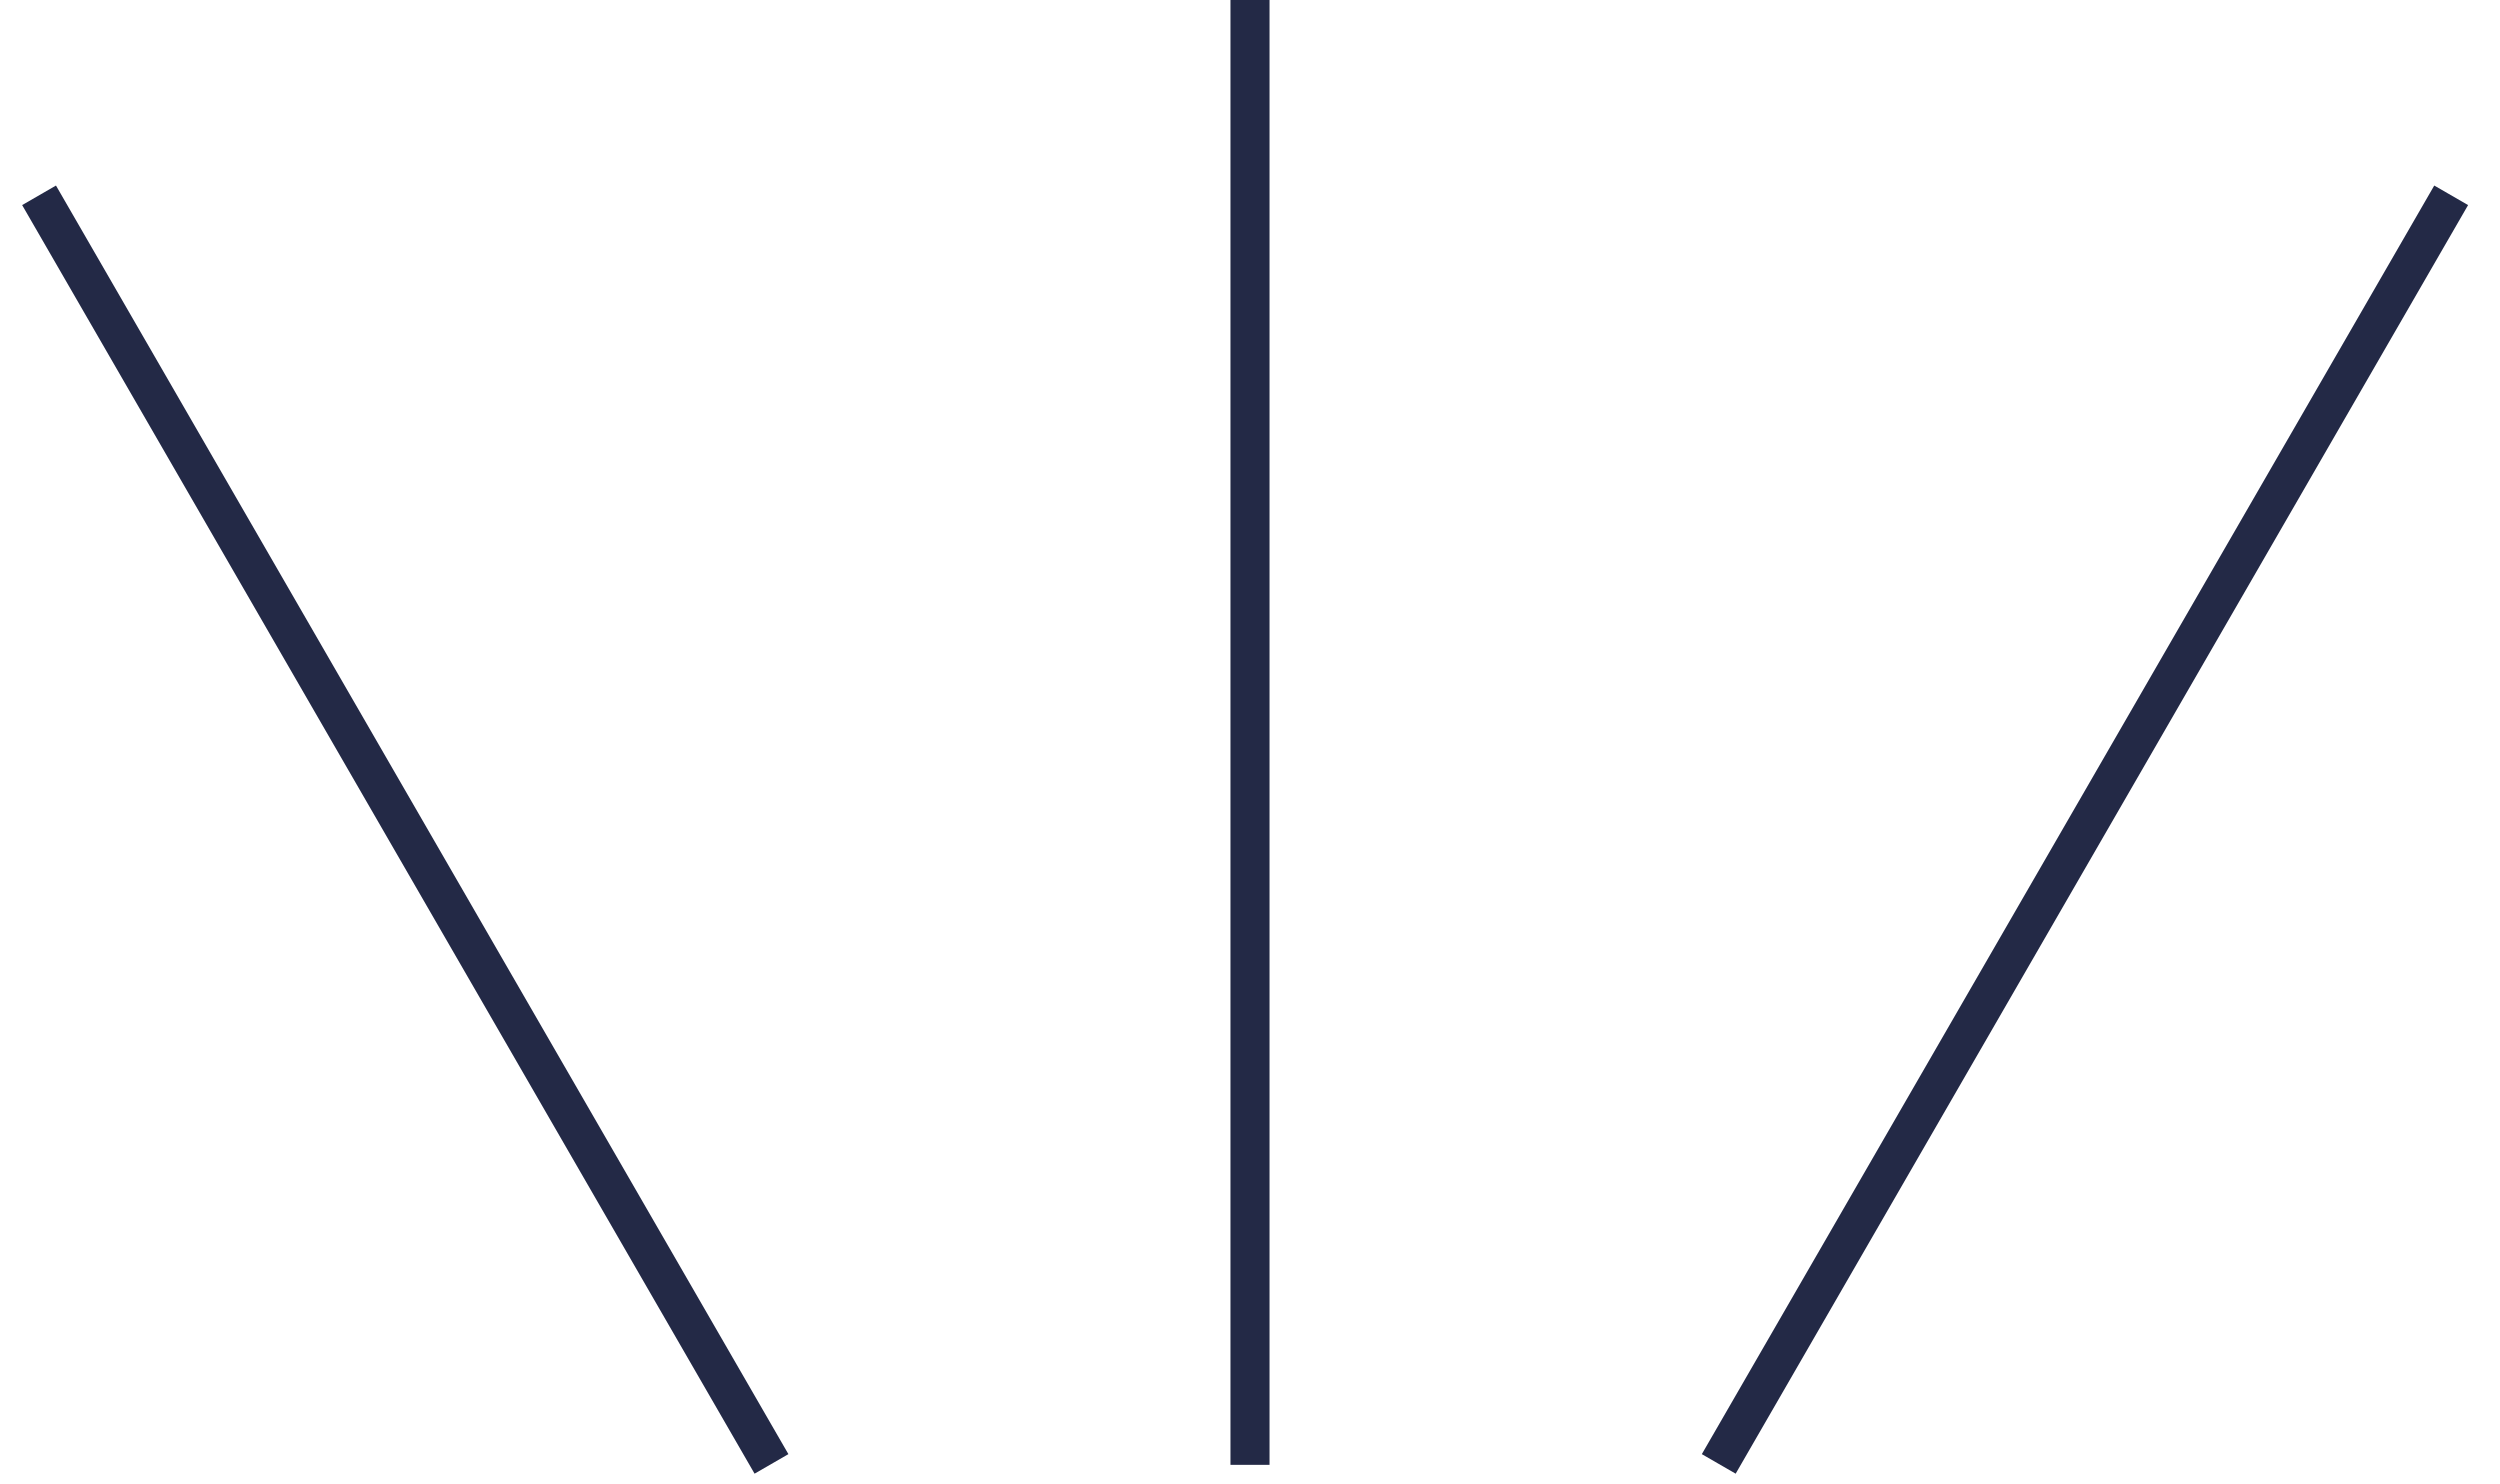
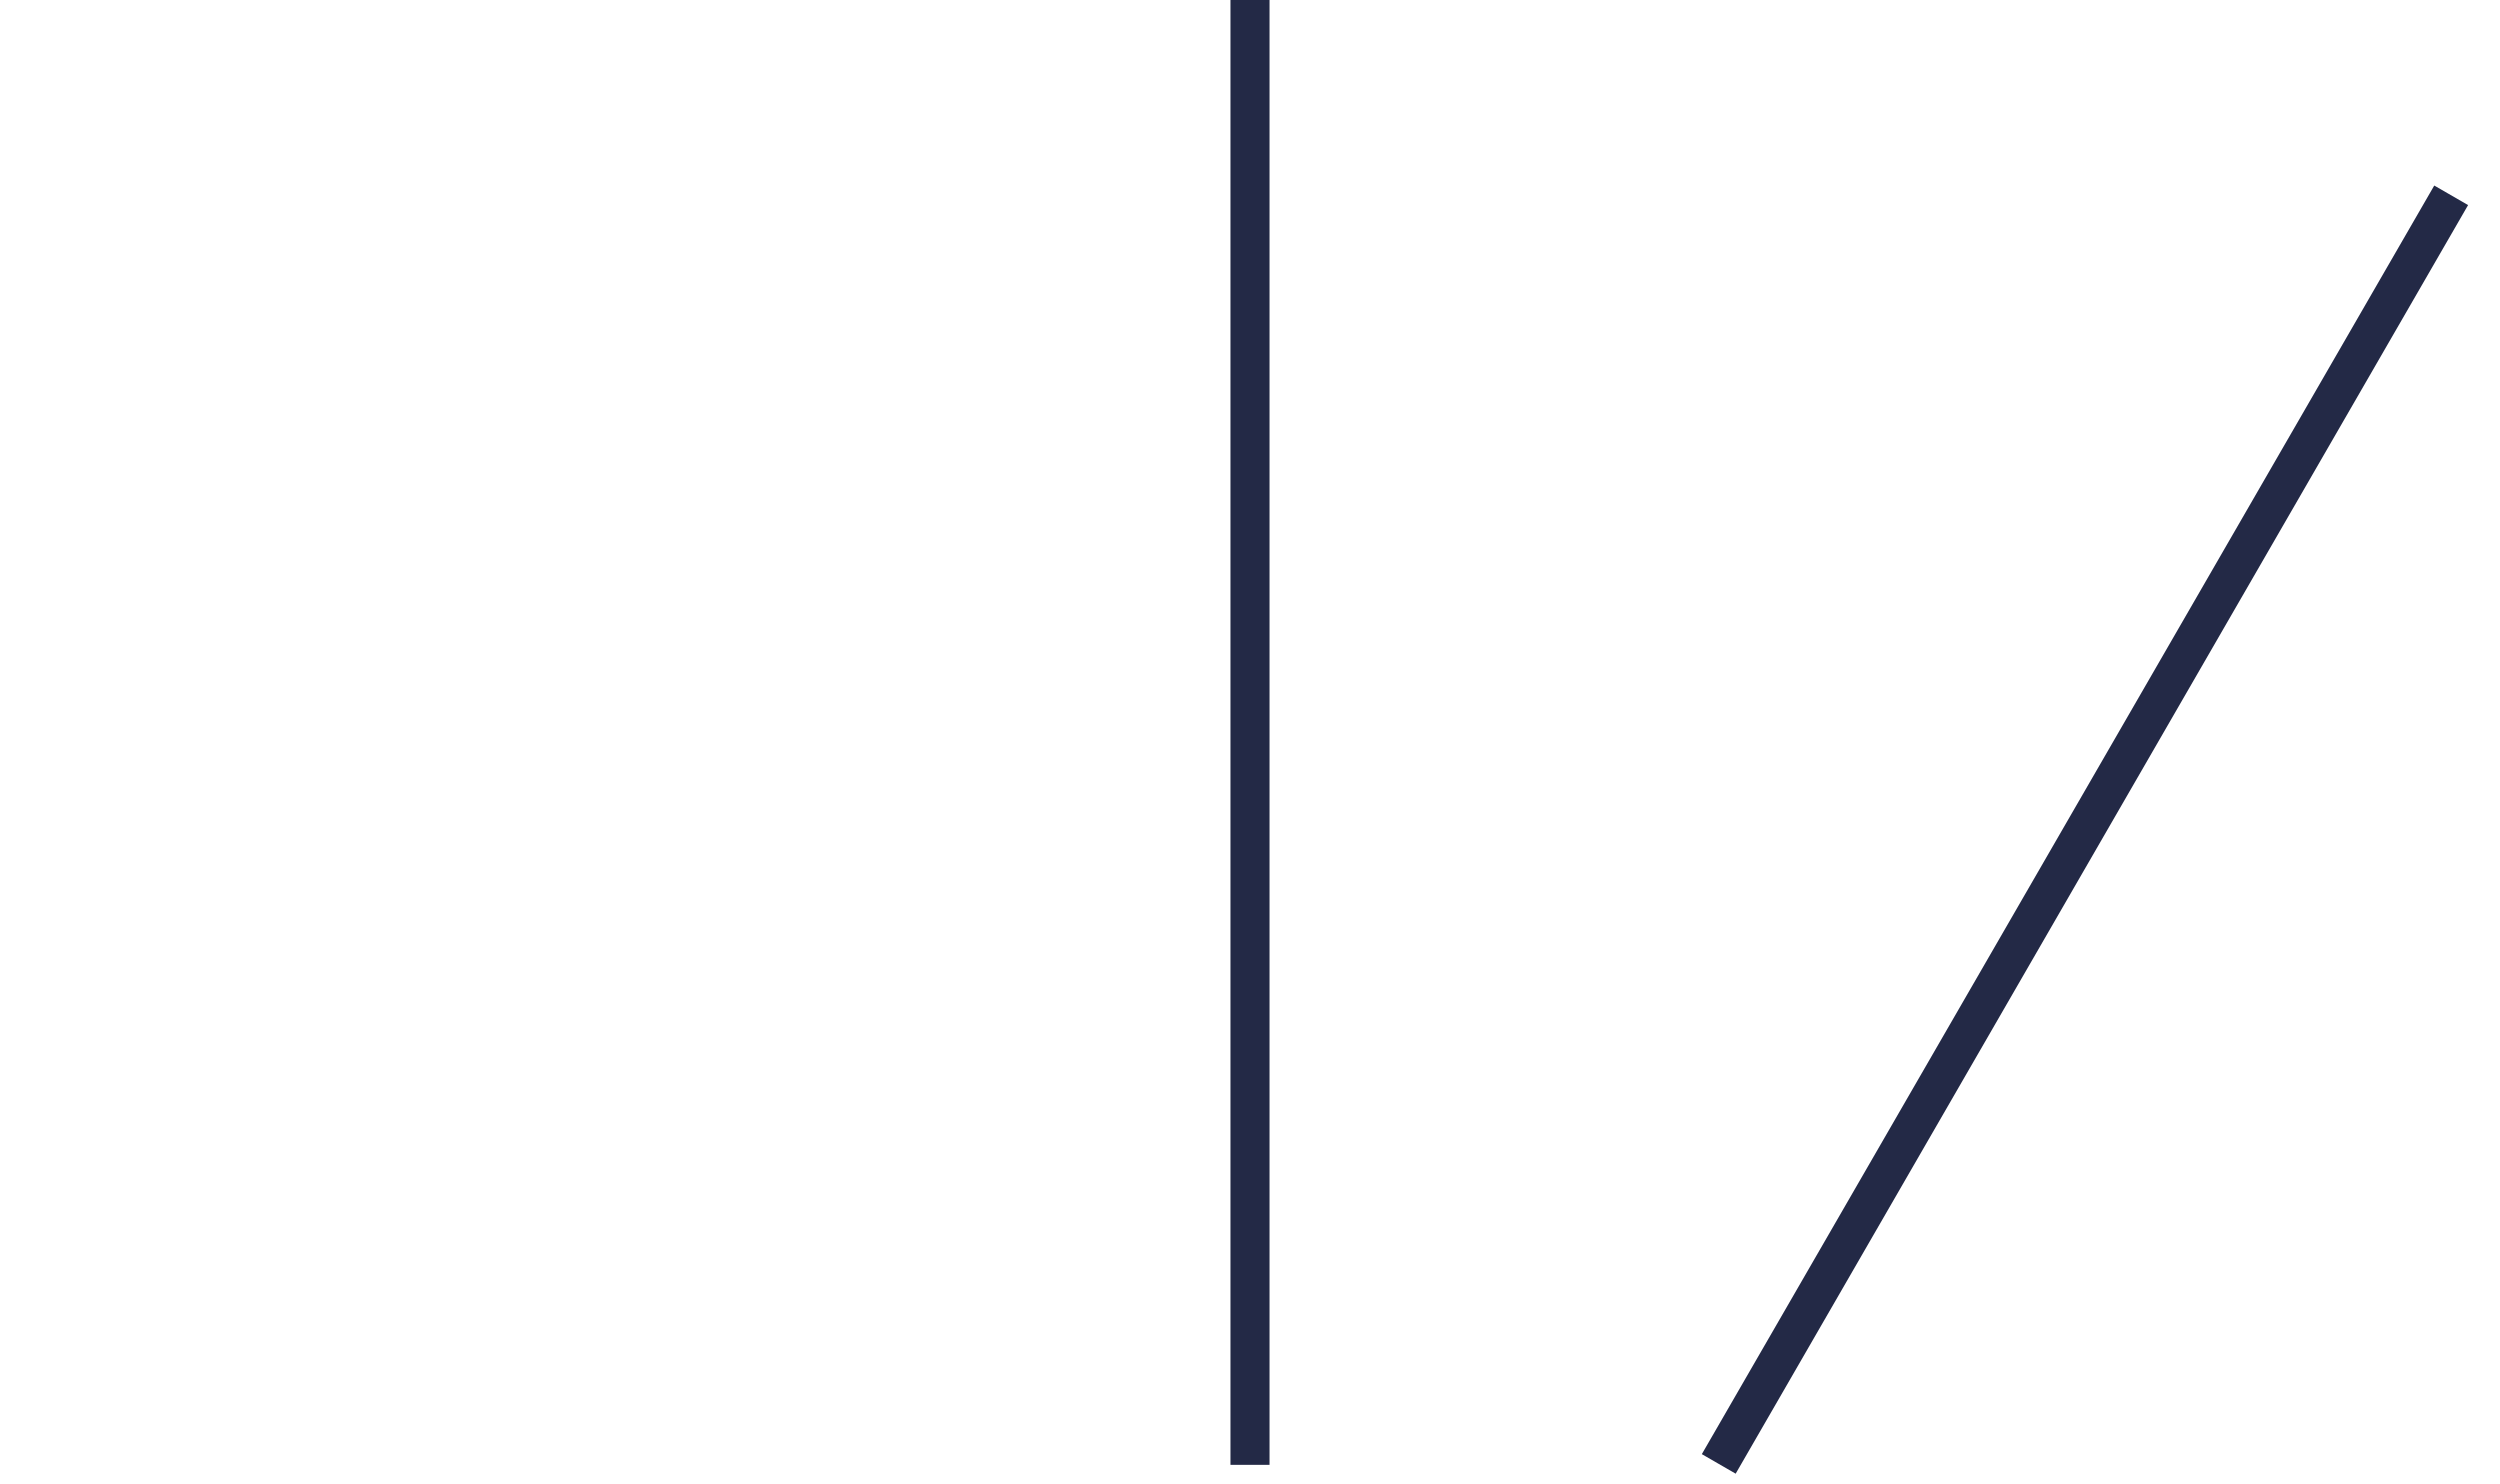
<svg xmlns="http://www.w3.org/2000/svg" width="64" height="38" viewBox="0 0 64 38" fill="none">
  <path d="M32 0V37.5" stroke="#232946" />
  <path d="M62.75 5L44 37.476" stroke="#232946" />
-   <path d="M1 5L19.75 37.476" stroke="#232946" />
</svg>